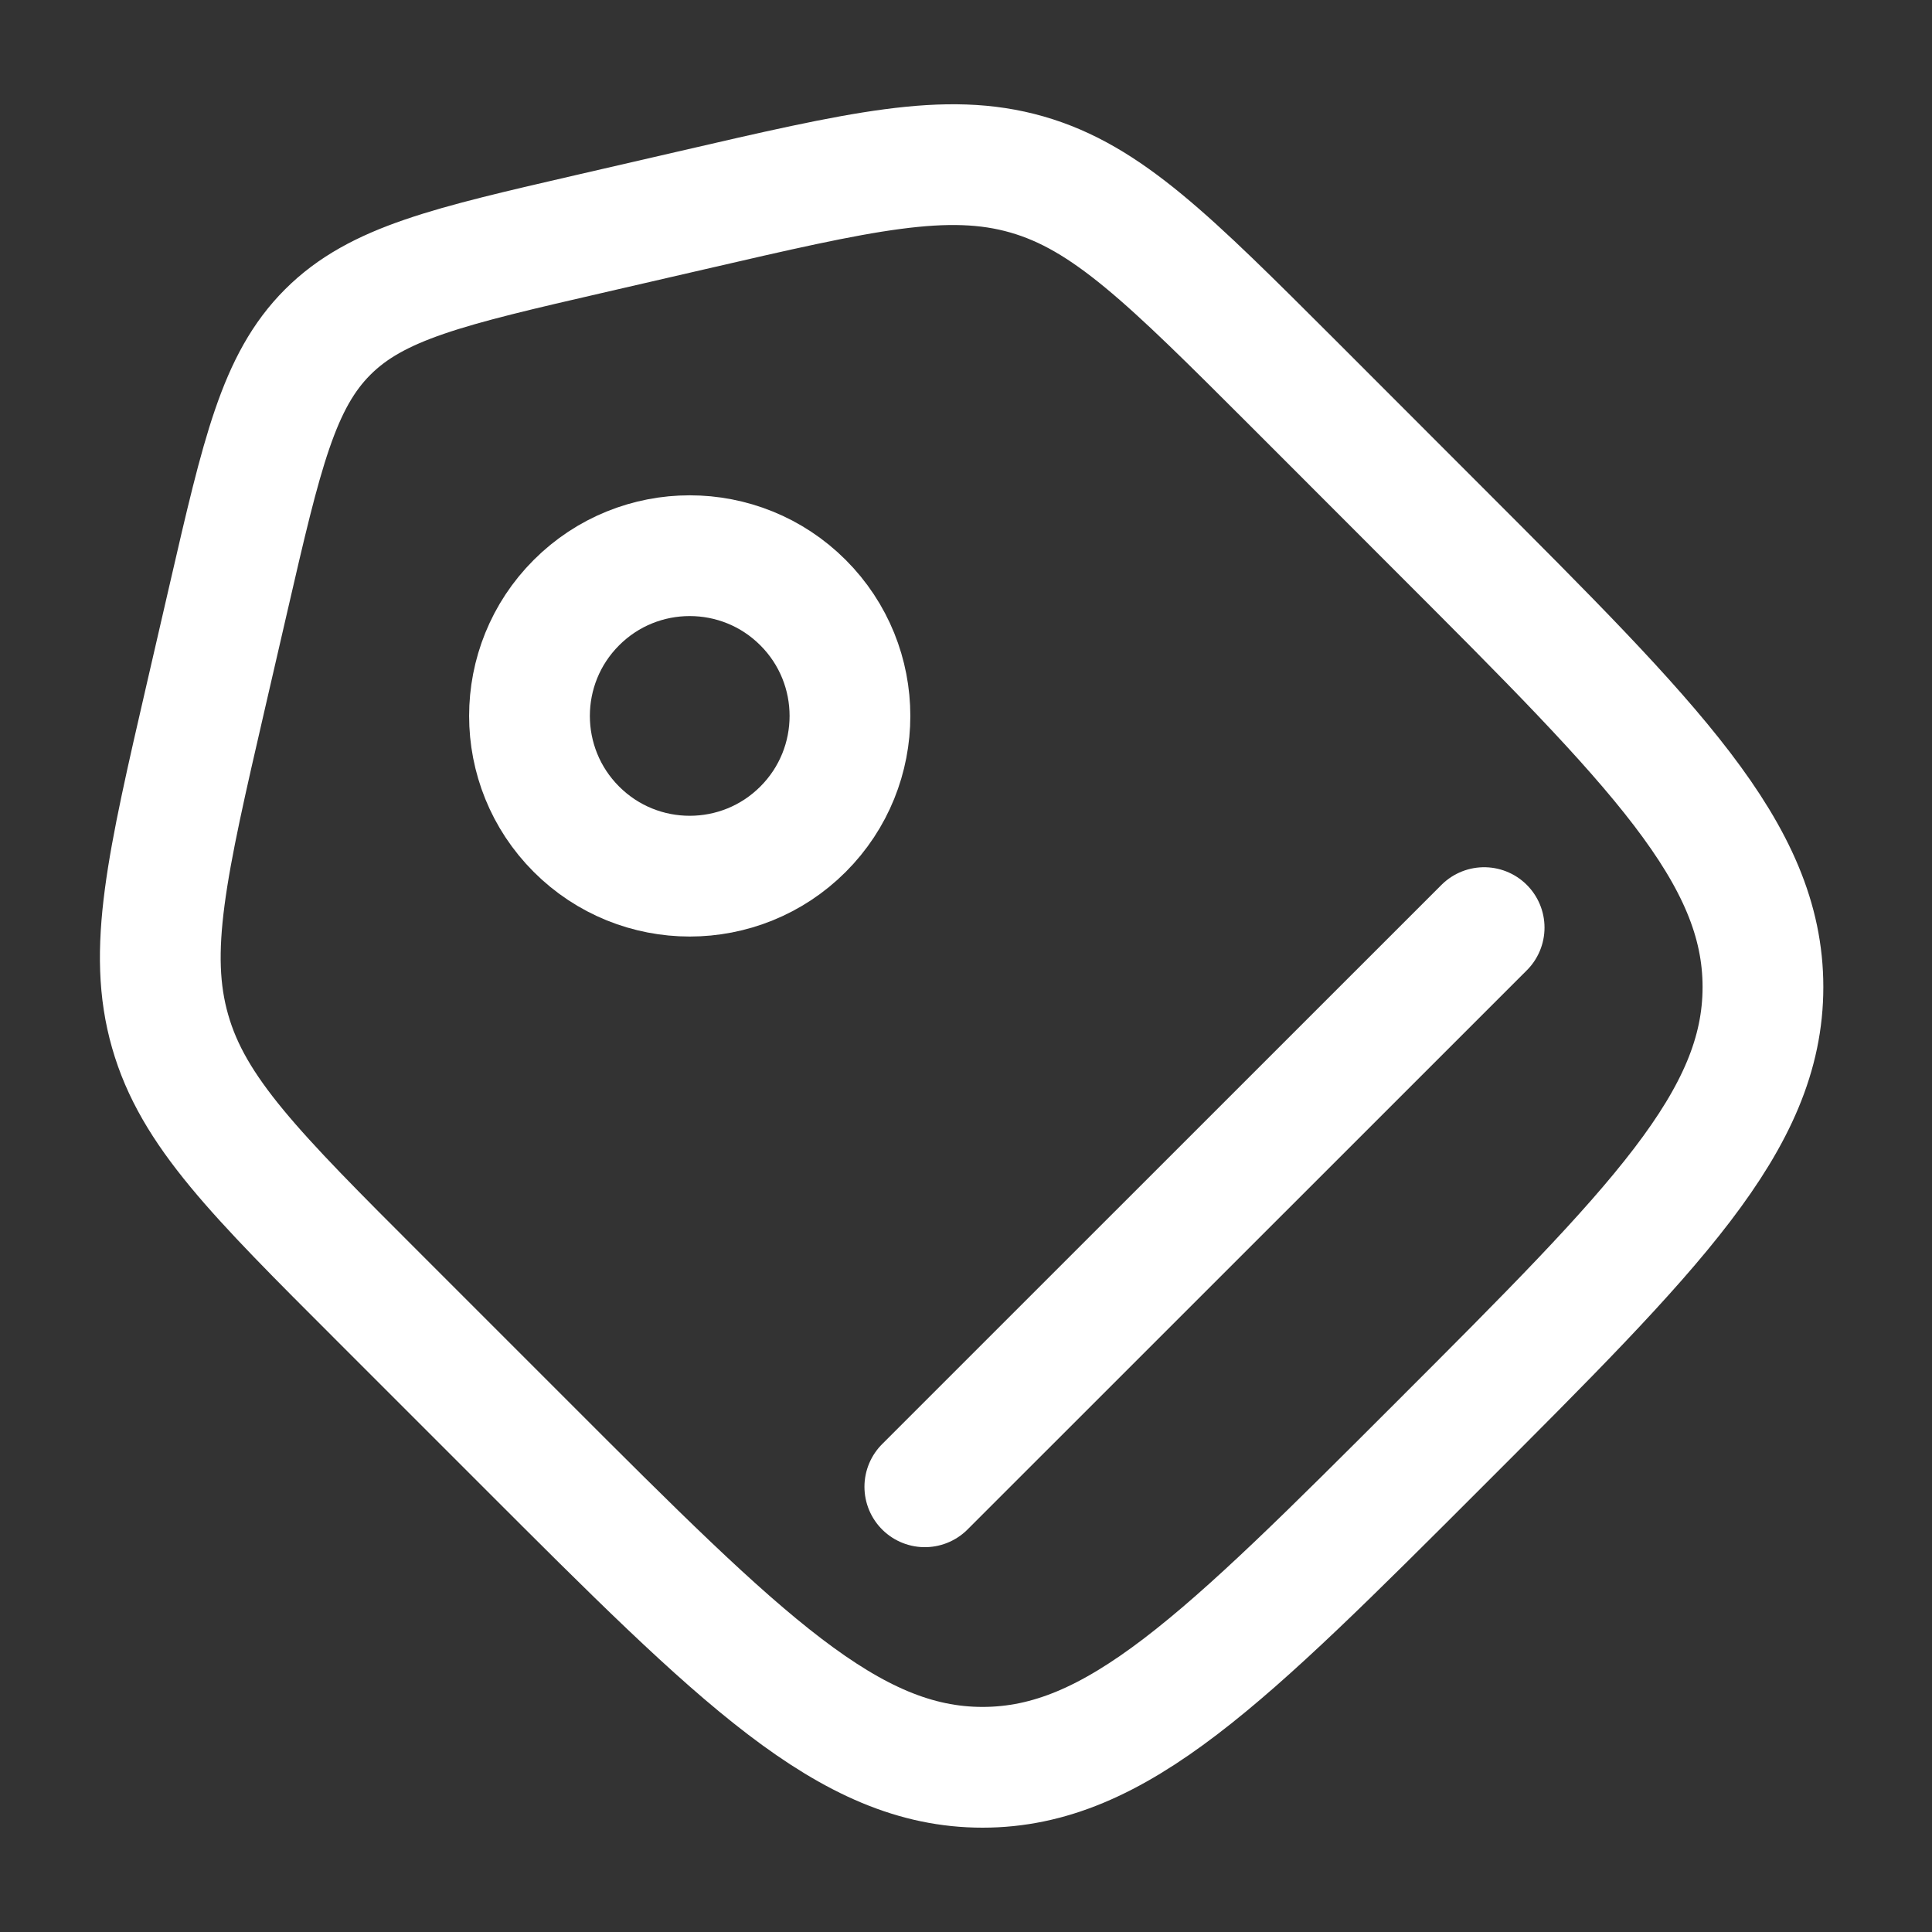
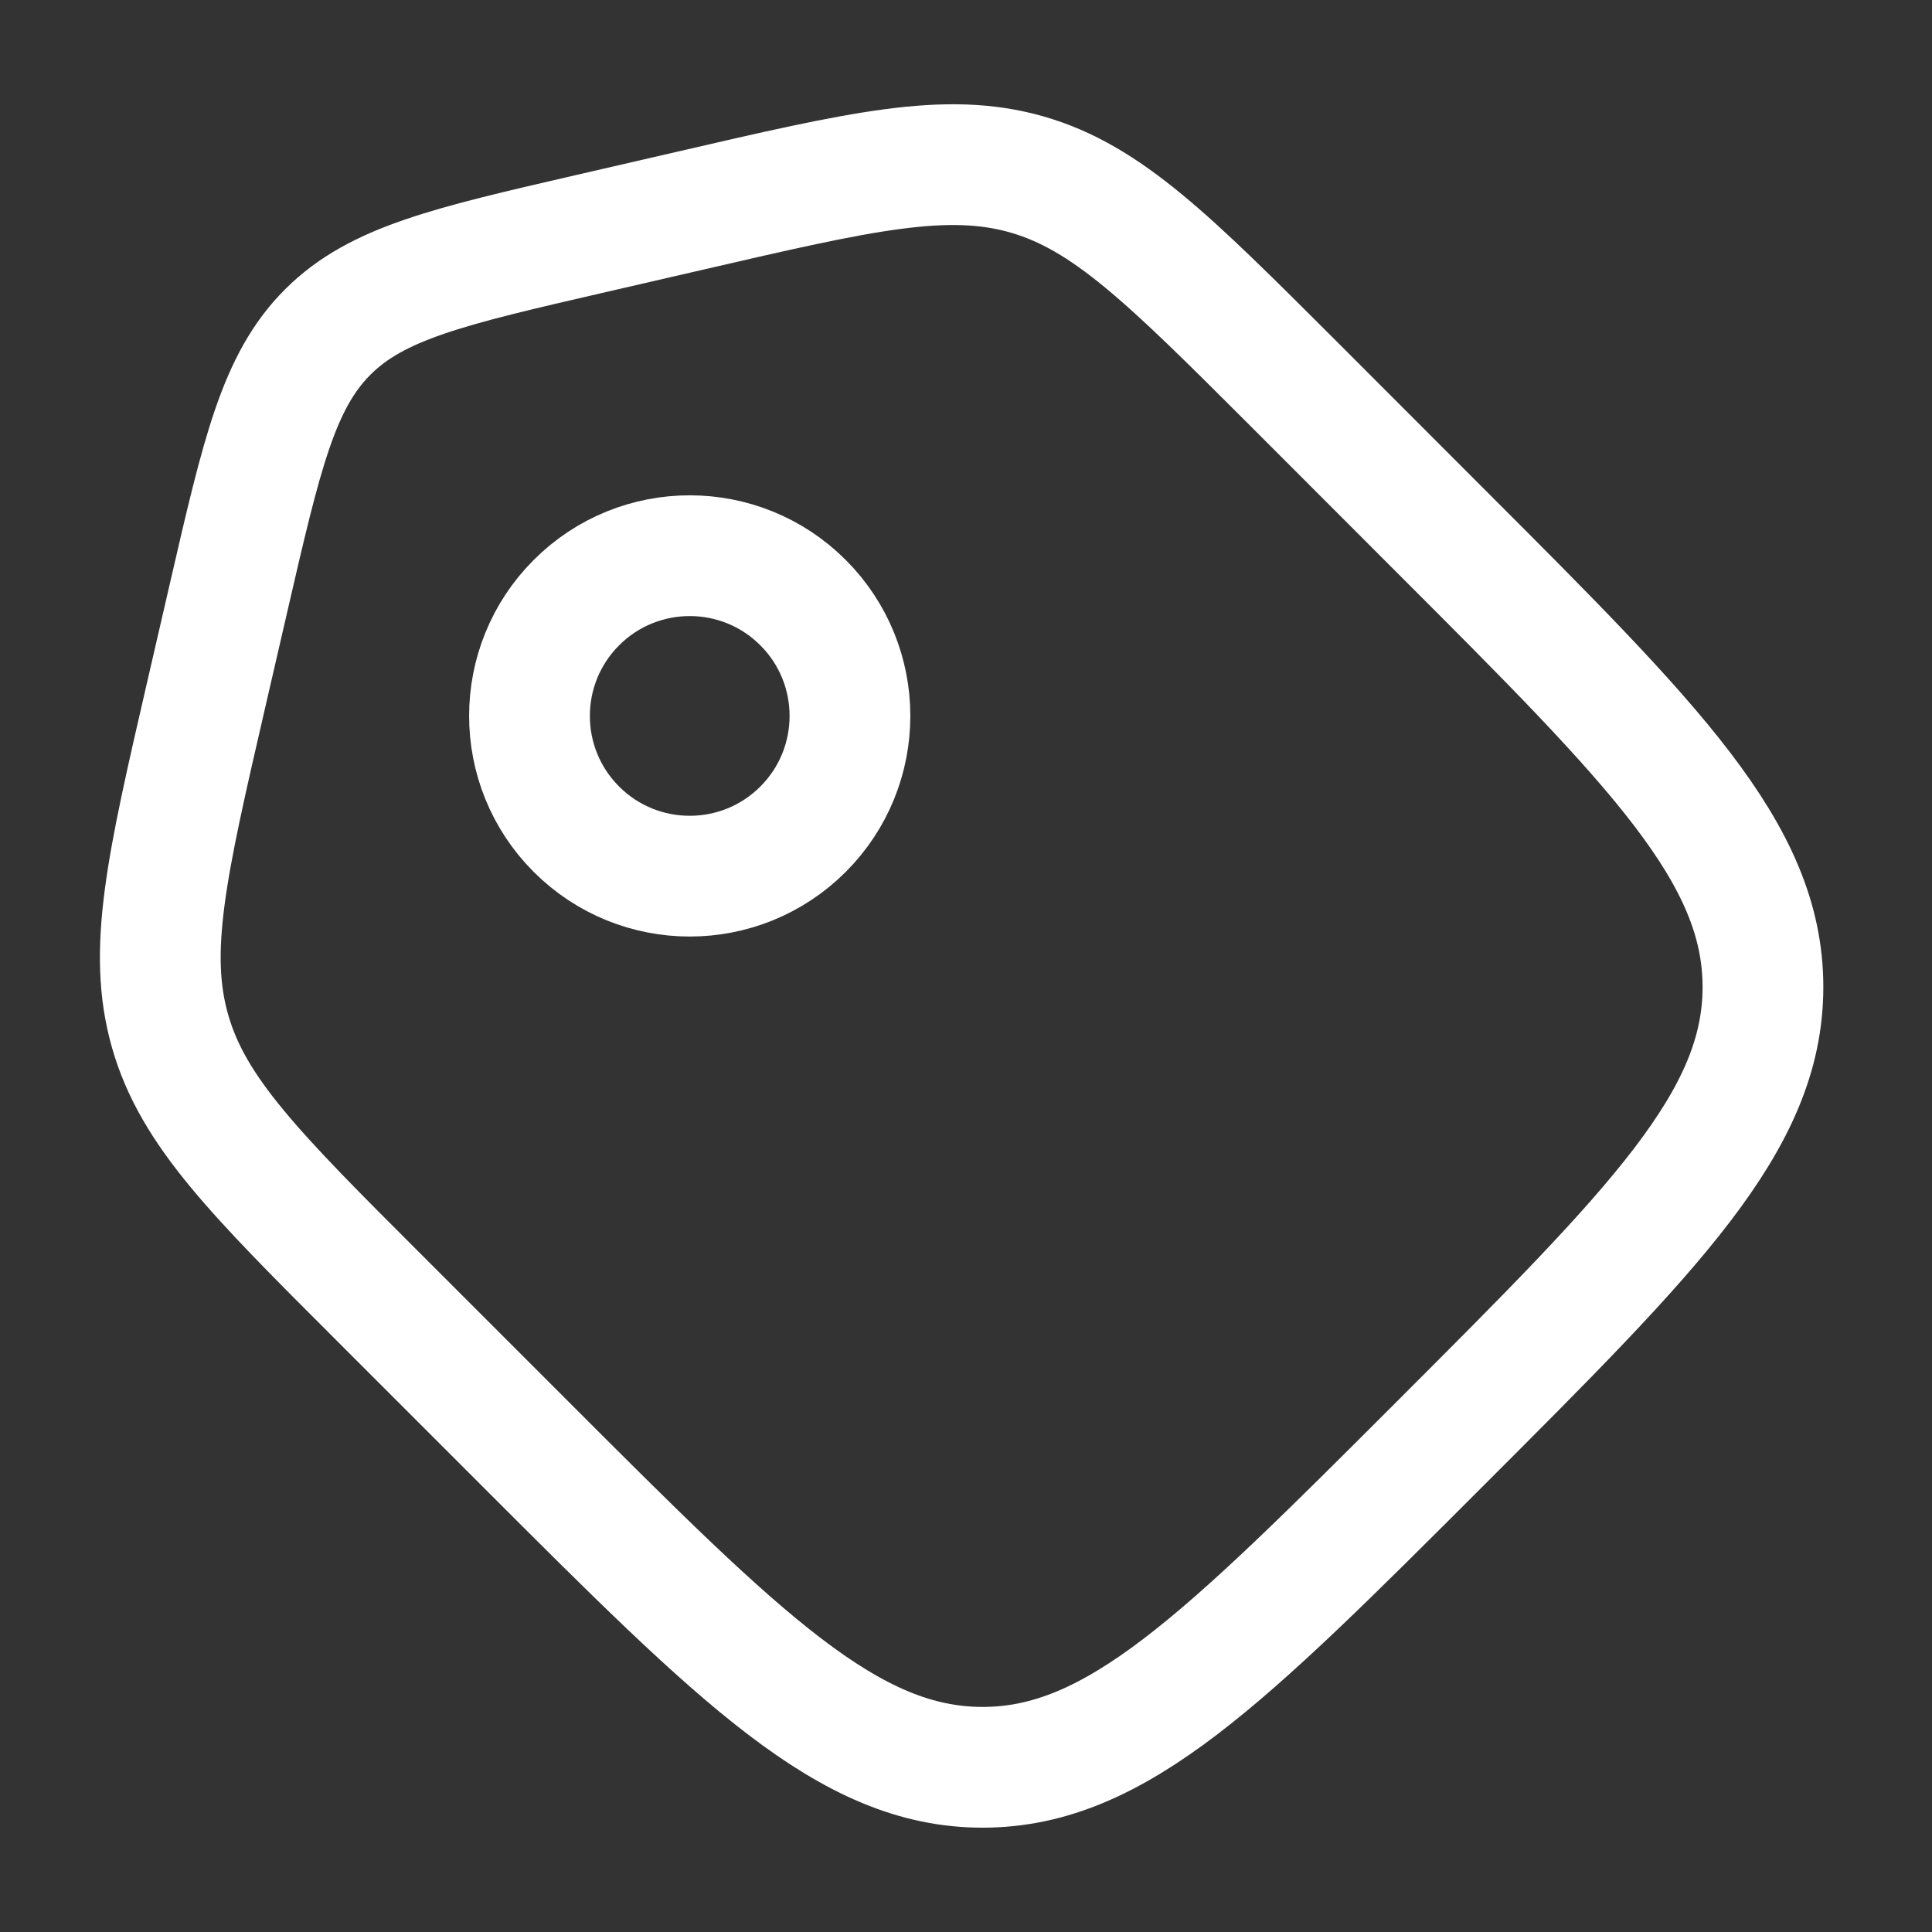
<svg xmlns="http://www.w3.org/2000/svg" width="16" height="16" viewBox="0 0 16 16" fill="none">
  <rect x="0" y="0" width="16" height="16" fill="#333333" stroke="none" />
  <g clip-path="url(#clip0_727_37)">
    <path d="M3.138 10.745C2.112 9.72 1.599 9.207 1.409 8.541C1.218 7.876 1.381 7.169 1.707 5.756L1.895 4.941C2.169 3.752 2.307 3.157 2.714 2.75C3.121 2.343 3.715 2.206 4.904 1.932L5.719 1.744C7.133 1.417 7.839 1.254 8.505 1.445C9.17 1.636 9.683 2.149 10.709 3.174L11.923 4.389C13.707 6.173 14.6 7.065 14.6 8.174C14.6 9.283 13.707 10.175 11.923 11.959C10.138 13.744 9.246 14.636 8.137 14.636C7.029 14.636 6.136 13.744 4.352 11.959L3.138 10.745Z" stroke="white" />
    <circle cx="5.712" cy="5.929" r="1.327" transform="rotate(-45 5.712 5.929)" stroke="white" />
-     <path d="M7.659 12.313L12.291 7.682" stroke="white" stroke-linecap="round" />
  </g>
  <defs>
    <clipPath id="clip0_727_37">
      <rect width="15.927" height="15.927" fill="white" transform="translate(0 0.037)" />
    </clipPath>
  </defs>
</svg>